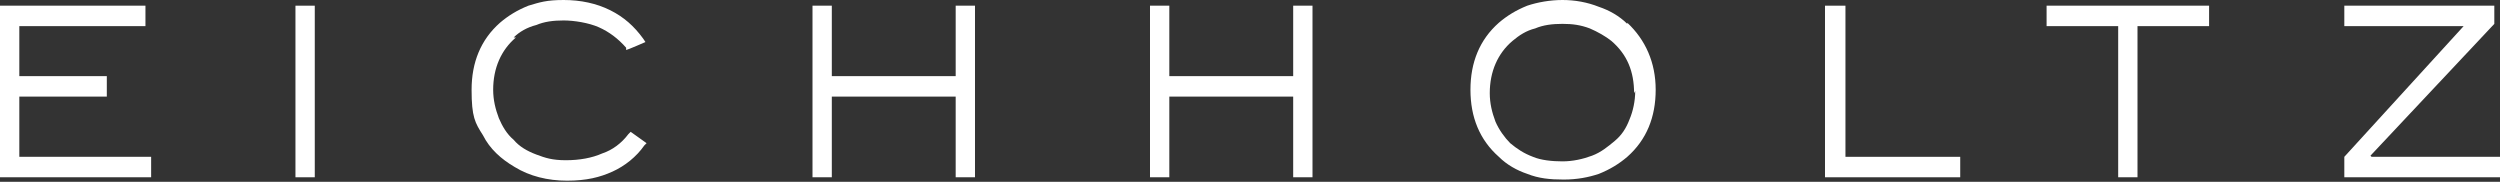
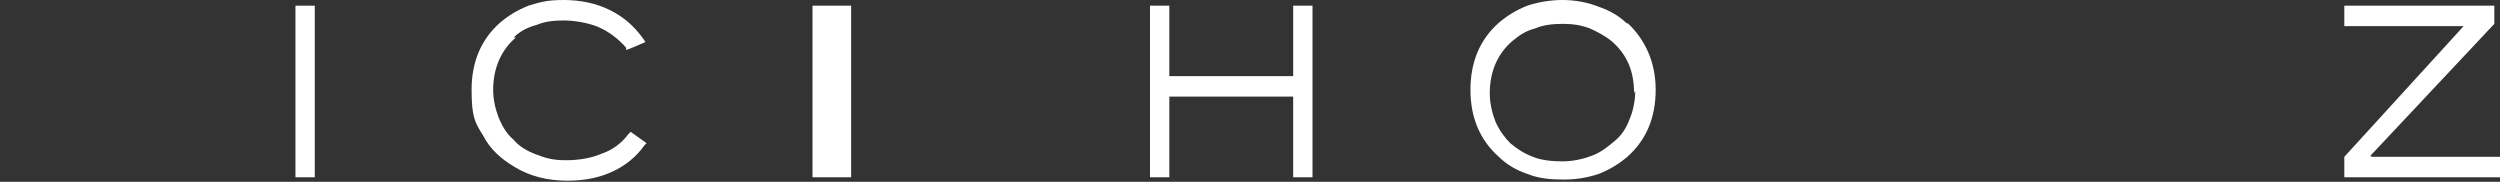
<svg xmlns="http://www.w3.org/2000/svg" id="Calque_1" version="1.1" viewBox="0 0 220 16">
  <rect x="0" y="0" width="220" height="16" fill="#333333" stroke="none" />
  <defs>
    <style>
      .st0 {
        fill: #fff;
      }
    </style>
  </defs>
  <path class="st0" d="M27.7.5h-1.7v15.1h1.7V.5Z" />
  <path class="st0" d="M208.6,13.7l10.9-11.6V.5h-13.2v1.8h10.5l-10.5,11.5h0v1.8h13.8v-1.8h-11.4Z" />
-   <path class="st0" d="M1.7,8.5h7.7v-1.8H1.7V2.3h11.1V.5H0v15.1h13.3v-1.8H1.7v-5.2Z" />
  <path class="st0" d="M143.2,2.1c-.7-.7-1.6-1.2-2.5-1.5C139.7.2,138.6,0,137.5,0s-2.2.2-3.1.5c-1,.4-1.8.9-2.5,1.5-1.7,1.5-2.5,3.5-2.5,5.9s.8,4.4,2.5,5.9c.7.7,1.6,1.2,2.5,1.5,1,.4,2,.5,3.2.5s2.2-.2,3.1-.5c1-.4,1.8-.9,2.5-1.5,1.7-1.5,2.5-3.5,2.5-5.9,0-2.4-.9-4.4-2.5-5.9ZM143.9,8c0,.9-.2,1.8-.5,2.5-.3.8-.7,1.4-1.3,1.9-.6.5-1.2,1-2,1.3-.8.3-1.7.5-2.6.5s-1.9-.1-2.6-.4c-.8-.3-1.4-.7-2-1.2-.5-.5-1-1.2-1.3-1.9-.3-.8-.5-1.6-.5-2.5,0-1.9.7-3.5,2-4.6.6-.5,1.2-.9,2-1.1.7-.3,1.5-.4,2.4-.4s1.6.1,2.4.4c.7.3,1.4.7,1.9,1.1,1.4,1.2,2,2.7,2,4.6Z" />
  <path class="st0" d="M45.2,3.3c.5-.5,1.2-.9,2-1.1.7-.3,1.5-.4,2.4-.4s2.2.2,3.1.6c.9.4,1.7,1,2.4,1.8v.2c.1,0,1.7-.7,1.7-.7l-.2-.3c-.8-1.1-1.7-1.9-2.9-2.5C52.5.3,51.1,0,49.6,0s-2.1.2-3.1.5c-1,.4-1.8.9-2.5,1.5-1.7,1.5-2.5,3.5-2.5,5.9s.3,2.9,1,4c.6,1.2,1.6,2.1,2.8,2.8,1.3.8,2.9,1.2,4.6,1.2s2.9-.3,4-.8c1.1-.5,2.1-1.3,2.8-2.3l.2-.2-1.4-1-.2.2c-.6.8-1.4,1.4-2.3,1.7-.9.4-2,.6-3.2.6s-1.8-.2-2.6-.5c-.8-.3-1.5-.7-2-1.3-.6-.5-1-1.2-1.3-1.9-.3-.8-.5-1.6-.5-2.5,0-1.9.7-3.5,2-4.6Z" />
-   <path class="st0" d="M180.1,2.3h6.3v13.3h1.7V2.3h6.3V.5h-14.3v1.8Z" />
-   <path class="st0" d="M162.3.5h-1.7v15.1h11.9v-1.8h-10.1V.5Z" />
  <path class="st0" d="M113.8,6.7h-10.9V.5h-1.7v15.1h1.7v-7.1h10.9v7.1h1.7V.5h-1.7v6.2Z" />
-   <path class="st0" d="M84.1,6.7h-10.9V.5h-1.7v15.1h1.7v-7.1h10.9v7.1h1.7V.5h-1.7v6.2Z" />
+   <path class="st0" d="M84.1,6.7h-10.9V.5h-1.7v15.1h1.7v-7.1v7.1h1.7V.5h-1.7v6.2Z" />
</svg>